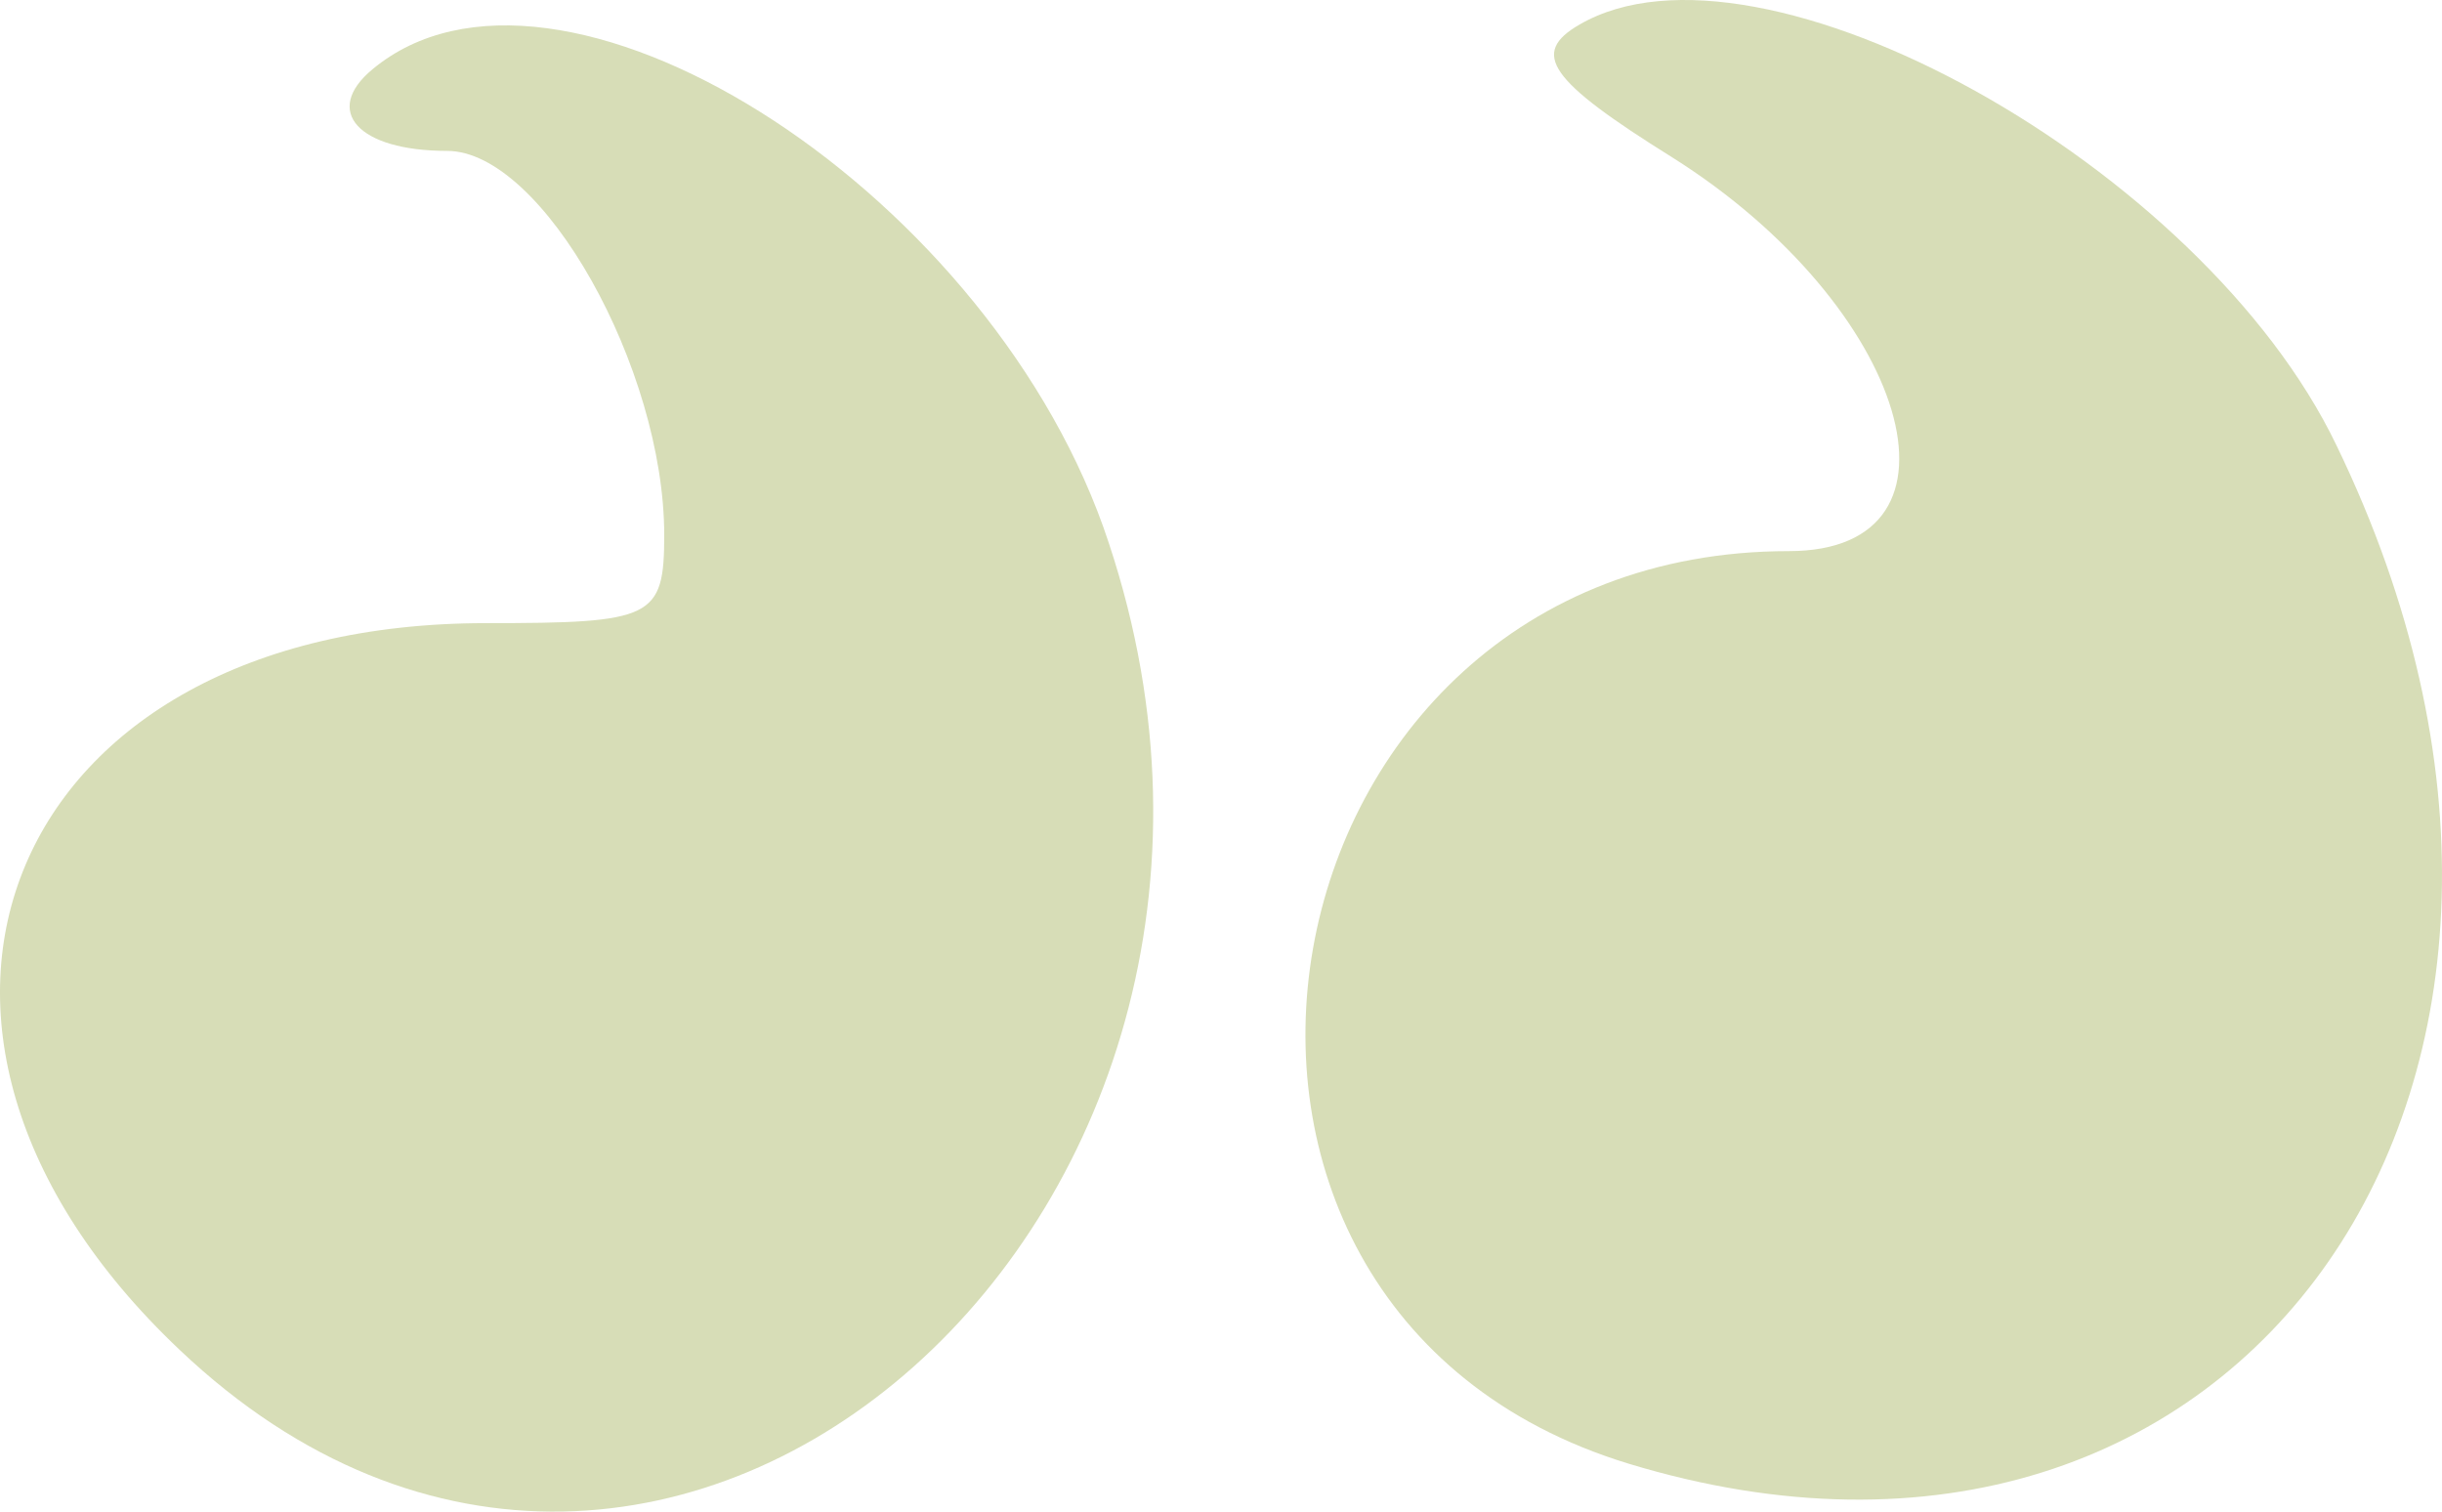
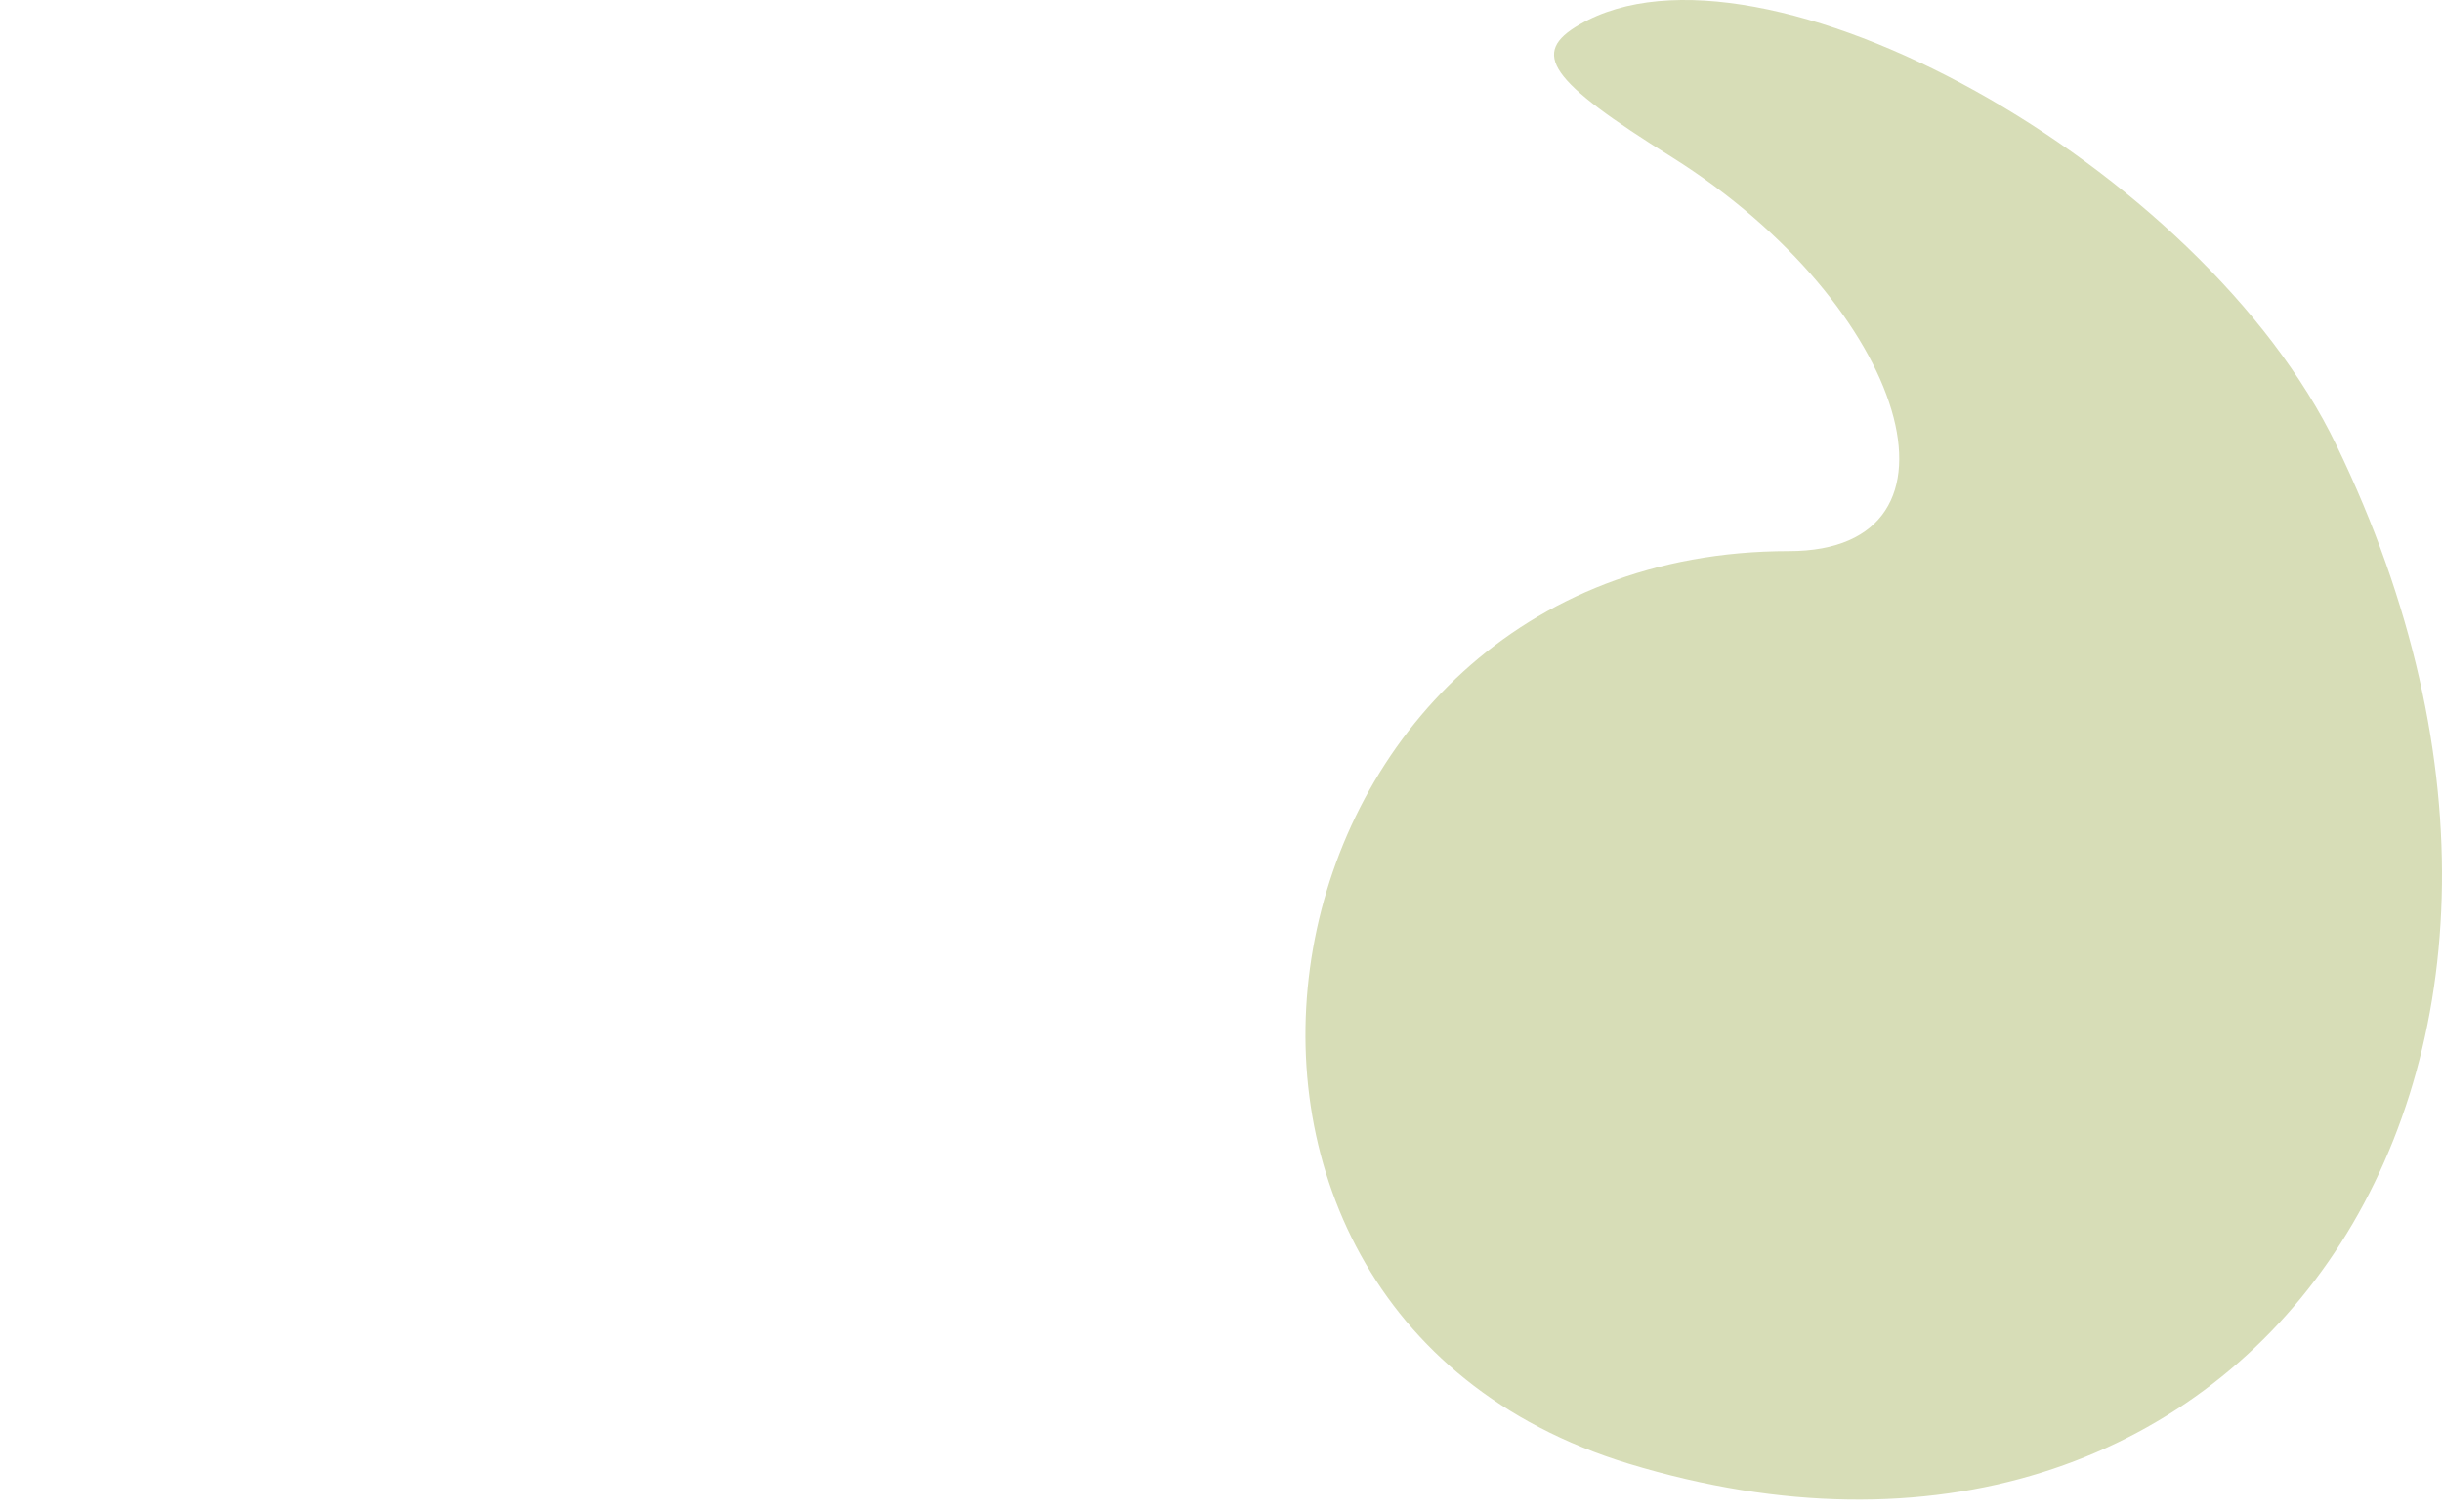
<svg xmlns="http://www.w3.org/2000/svg" width="63" height="39" viewBox="0 0 63 39" fill="none">
  <g clip-path="url(#clip0_370_3071)">
-     <path d="M9.611 1.786C8.315 2.86 9.235 3.893 11.534 3.893C14.001 3.893 17.136 9.51 17.136 13.805C17.136 15.953 16.843 16.077 12.537 16.077C0.205 16.077 -4.185 26.485 4.636 34.828C17.178 46.723 34.652 31.152 28.465 13.599C25.288 4.719 14.335 -2.138 9.611 1.786Z" fill="#D7DDB7" />
    <path d="M60.279 11.493C56.809 4.265 45.397 -2.054 40.756 0.63C39.46 1.374 39.962 2.076 43.139 4.059C49.243 7.9 51.124 14.219 46.149 14.219C32.186 14.219 28.758 33.714 42.01 37.761C57.896 42.593 68.18 27.807 60.279 11.493Z" fill="#D7DDB7" />
  </g>
  <defs>
    <clipPath id="clip0_370_3071">
      <rect width="63" height="39" fill="white" />
    </clipPath>
  </defs>
</svg>